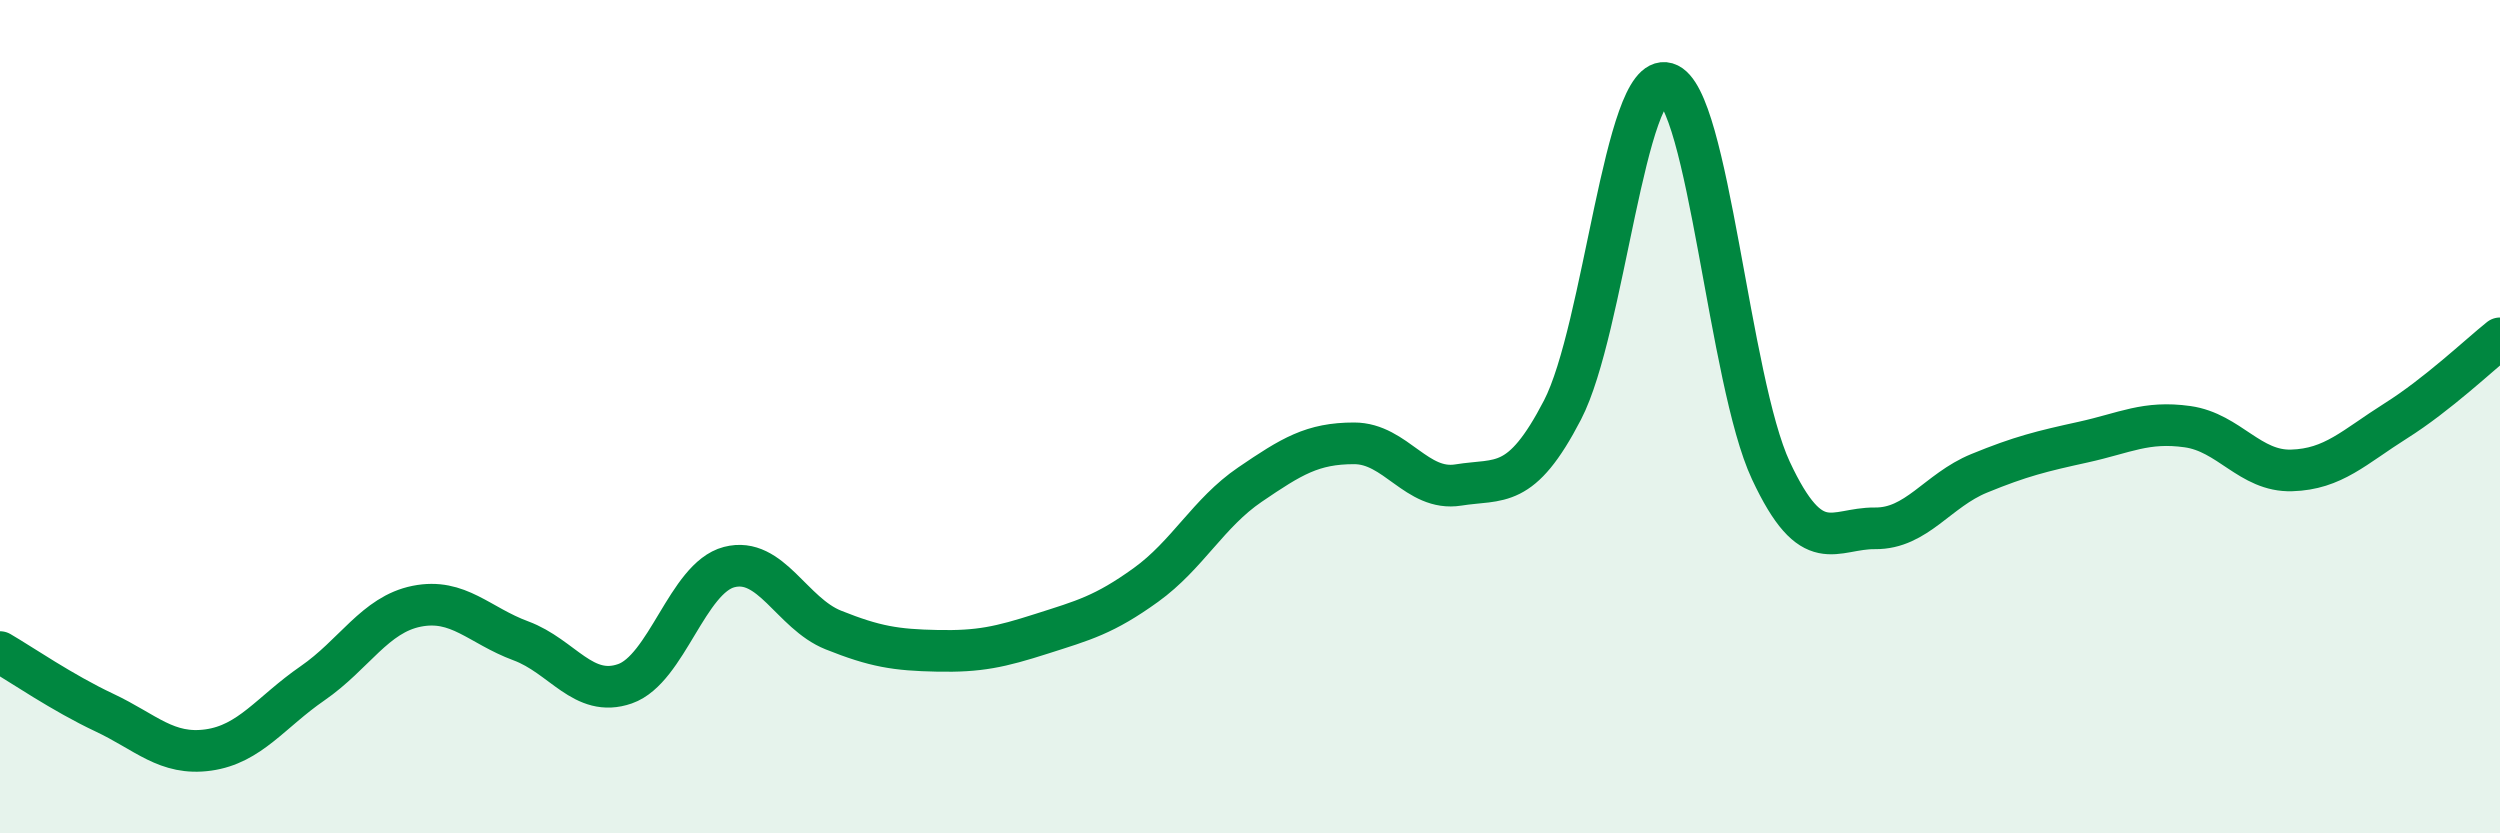
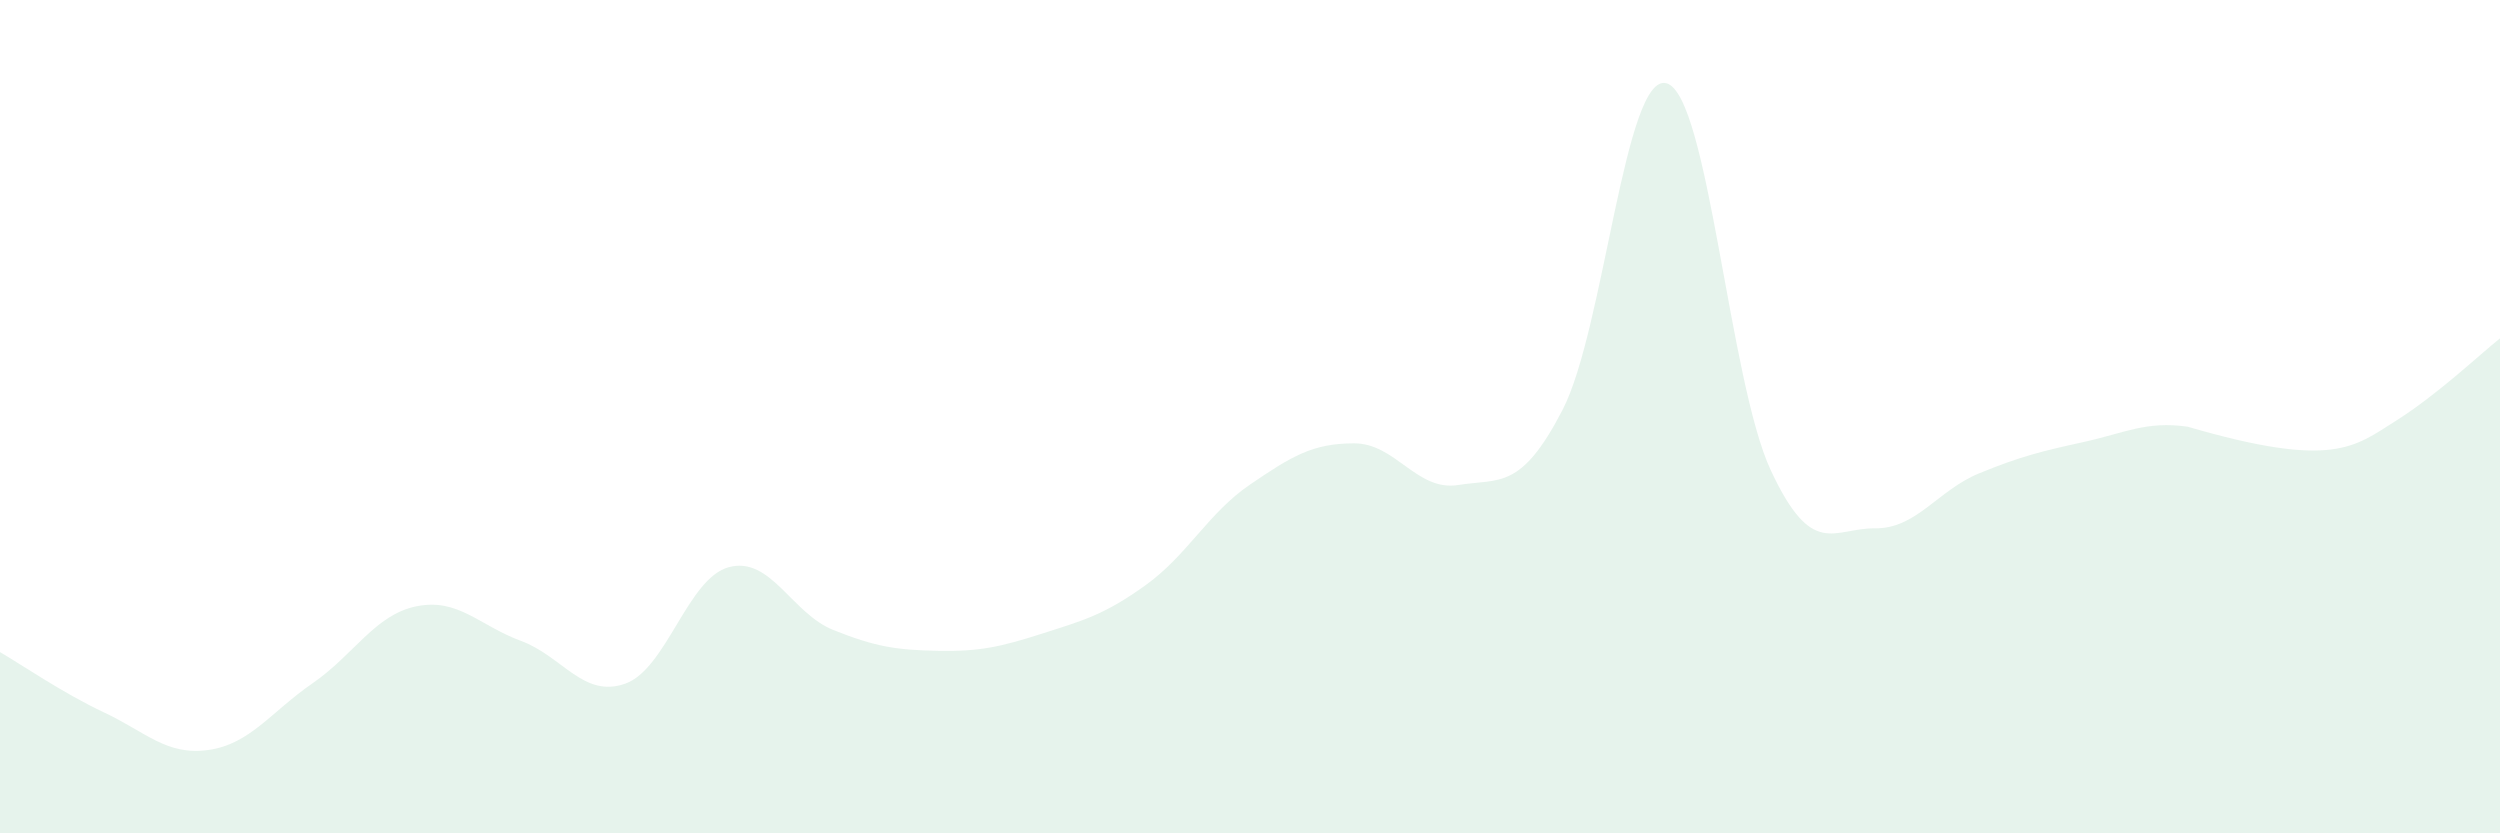
<svg xmlns="http://www.w3.org/2000/svg" width="60" height="20" viewBox="0 0 60 20">
-   <path d="M 0,15.65 C 0.5,15.94 1.5,16.63 2.5,17.1 C 3.5,17.57 4,18.14 5,18 C 6,17.86 6.5,17.09 7.5,16.4 C 8.5,15.71 9,14.75 10,14.55 C 11,14.35 11.5,15.01 12.5,15.38 C 13.5,15.75 14,16.76 15,16.41 C 16,16.06 16.5,13.87 17.5,13.61 C 18.5,13.35 19,14.72 20,15.12 C 21,15.52 21.5,15.6 22.5,15.62 C 23.5,15.64 24,15.53 25,15.21 C 26,14.89 26.5,14.76 27.5,14.04 C 28.5,13.32 29,12.31 30,11.63 C 31,10.95 31.5,10.64 32.5,10.64 C 33.5,10.64 34,11.8 35,11.64 C 36,11.48 36.5,11.77 37.5,9.84 C 38.5,7.91 39,1.71 40,2 C 41,2.29 41.5,9.15 42.5,11.29 C 43.5,13.43 44,12.67 45,12.68 C 46,12.69 46.5,11.77 47.5,11.36 C 48.5,10.95 49,10.83 50,10.61 C 51,10.39 51.5,10.1 52.5,10.24 C 53.5,10.38 54,11.32 55,11.29 C 56,11.26 56.5,10.73 57.5,10.1 C 58.5,9.47 59.5,8.52 60,8.12L60 20L0 20Z" fill="#008740" opacity="0.1" stroke-linecap="round" stroke-linejoin="round" />
-   <path d="M 0,15.65 C 0.5,15.94 1.5,16.63 2.5,17.1 C 3.5,17.57 4,18.14 5,18 C 6,17.86 6.5,17.09 7.5,16.4 C 8.5,15.71 9,14.75 10,14.55 C 11,14.35 11.5,15.01 12.5,15.38 C 13.5,15.75 14,16.76 15,16.41 C 16,16.06 16.5,13.87 17.5,13.61 C 18.5,13.35 19,14.72 20,15.12 C 21,15.52 21.5,15.6 22.5,15.62 C 23.5,15.64 24,15.53 25,15.21 C 26,14.89 26.5,14.76 27.5,14.04 C 28.5,13.32 29,12.31 30,11.63 C 31,10.95 31.5,10.64 32.5,10.64 C 33.5,10.64 34,11.8 35,11.64 C 36,11.48 36.5,11.77 37.5,9.84 C 38.5,7.91 39,1.71 40,2 C 41,2.29 41.5,9.15 42.5,11.29 C 43.5,13.43 44,12.67 45,12.68 C 46,12.69 46.5,11.77 47.5,11.36 C 48.5,10.95 49,10.83 50,10.61 C 51,10.39 51.5,10.1 52.5,10.24 C 53.5,10.38 54,11.32 55,11.29 C 56,11.26 56.5,10.73 57.5,10.1 C 58.5,9.47 59.5,8.52 60,8.12" stroke="#008740" stroke-width="1" fill="none" stroke-linecap="round" stroke-linejoin="round" />
+   <path d="M 0,15.65 C 0.5,15.94 1.5,16.63 2.5,17.1 C 3.5,17.57 4,18.14 5,18 C 6,17.86 6.5,17.09 7.5,16.4 C 8.5,15.71 9,14.75 10,14.55 C 11,14.35 11.5,15.01 12.5,15.38 C 13.5,15.75 14,16.76 15,16.41 C 16,16.06 16.5,13.87 17.5,13.61 C 18.5,13.35 19,14.72 20,15.12 C 21,15.52 21.5,15.6 22.5,15.62 C 23.5,15.64 24,15.53 25,15.21 C 26,14.89 26.5,14.76 27.5,14.04 C 28.5,13.32 29,12.31 30,11.63 C 31,10.95 31.5,10.64 32.5,10.64 C 33.5,10.64 34,11.8 35,11.64 C 36,11.48 36.5,11.77 37.5,9.84 C 38.5,7.91 39,1.71 40,2 C 41,2.29 41.5,9.15 42.5,11.29 C 43.5,13.43 44,12.67 45,12.68 C 46,12.69 46.5,11.77 47.5,11.36 C 48.5,10.95 49,10.83 50,10.61 C 51,10.39 51.5,10.1 52.5,10.24 C 56,11.26 56.5,10.73 57.5,10.1 C 58.5,9.47 59.5,8.52 60,8.12L60 20L0 20Z" fill="#008740" opacity="0.1" stroke-linecap="round" stroke-linejoin="round" />
</svg>